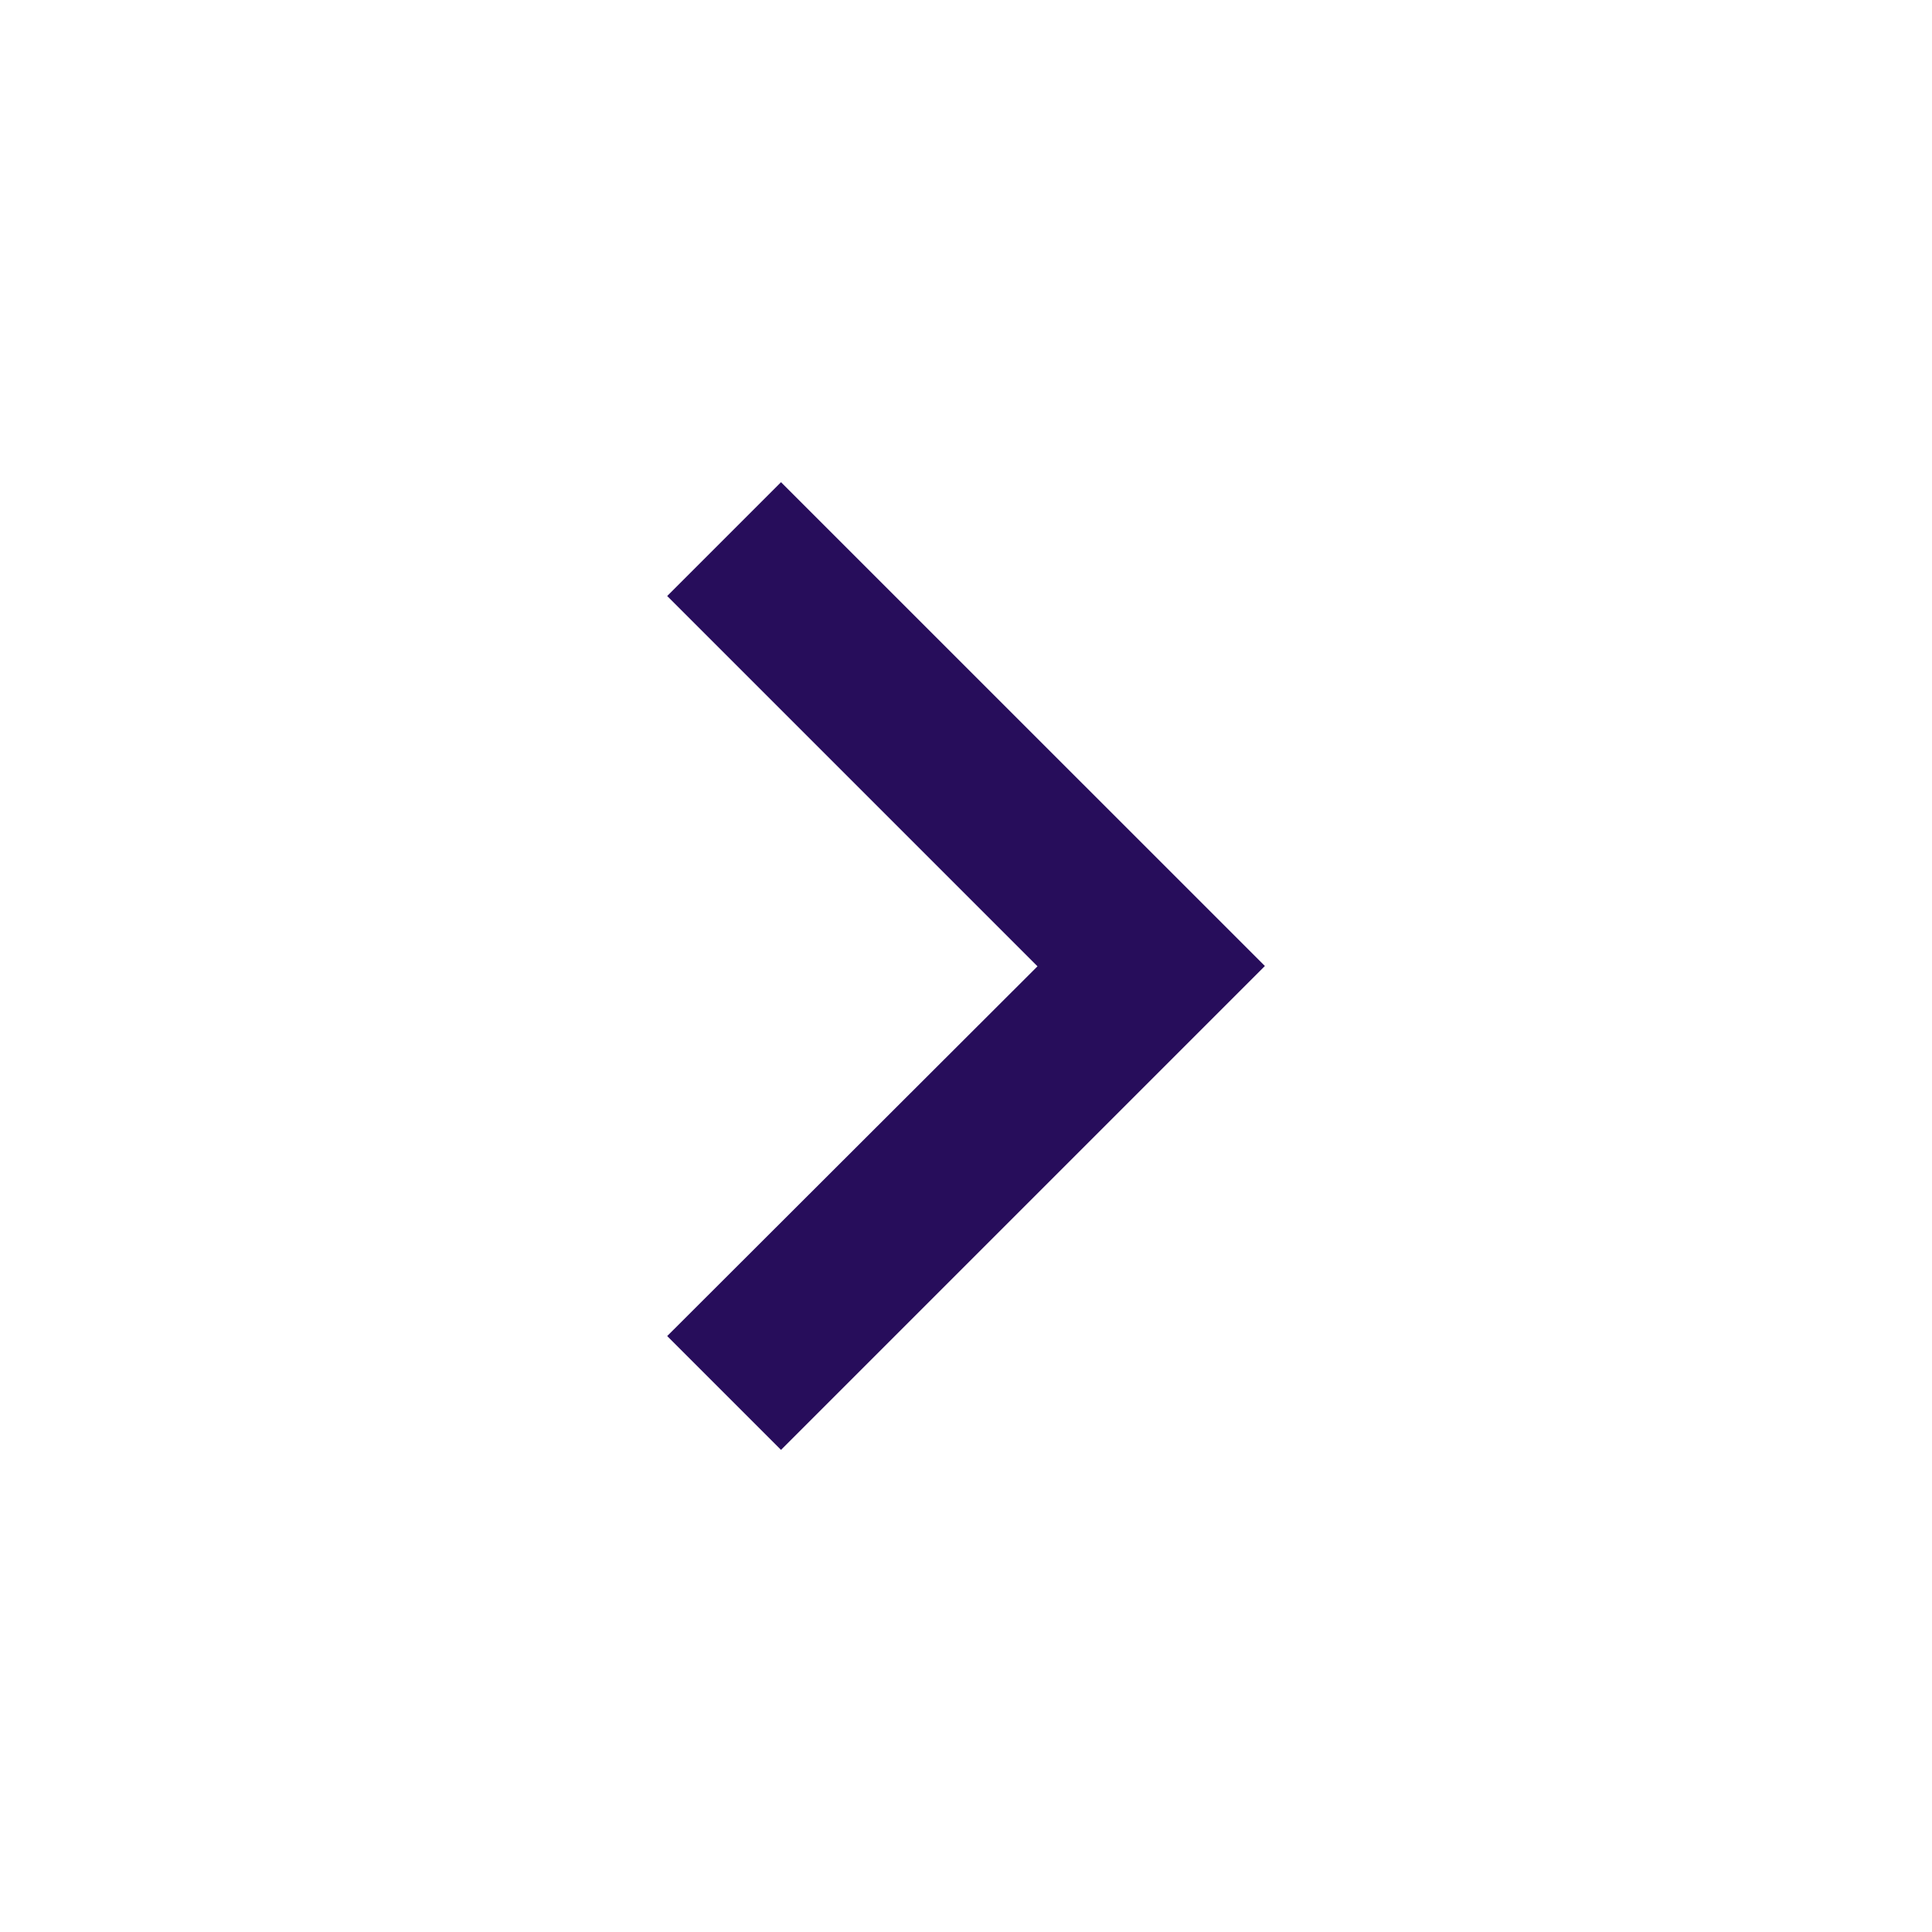
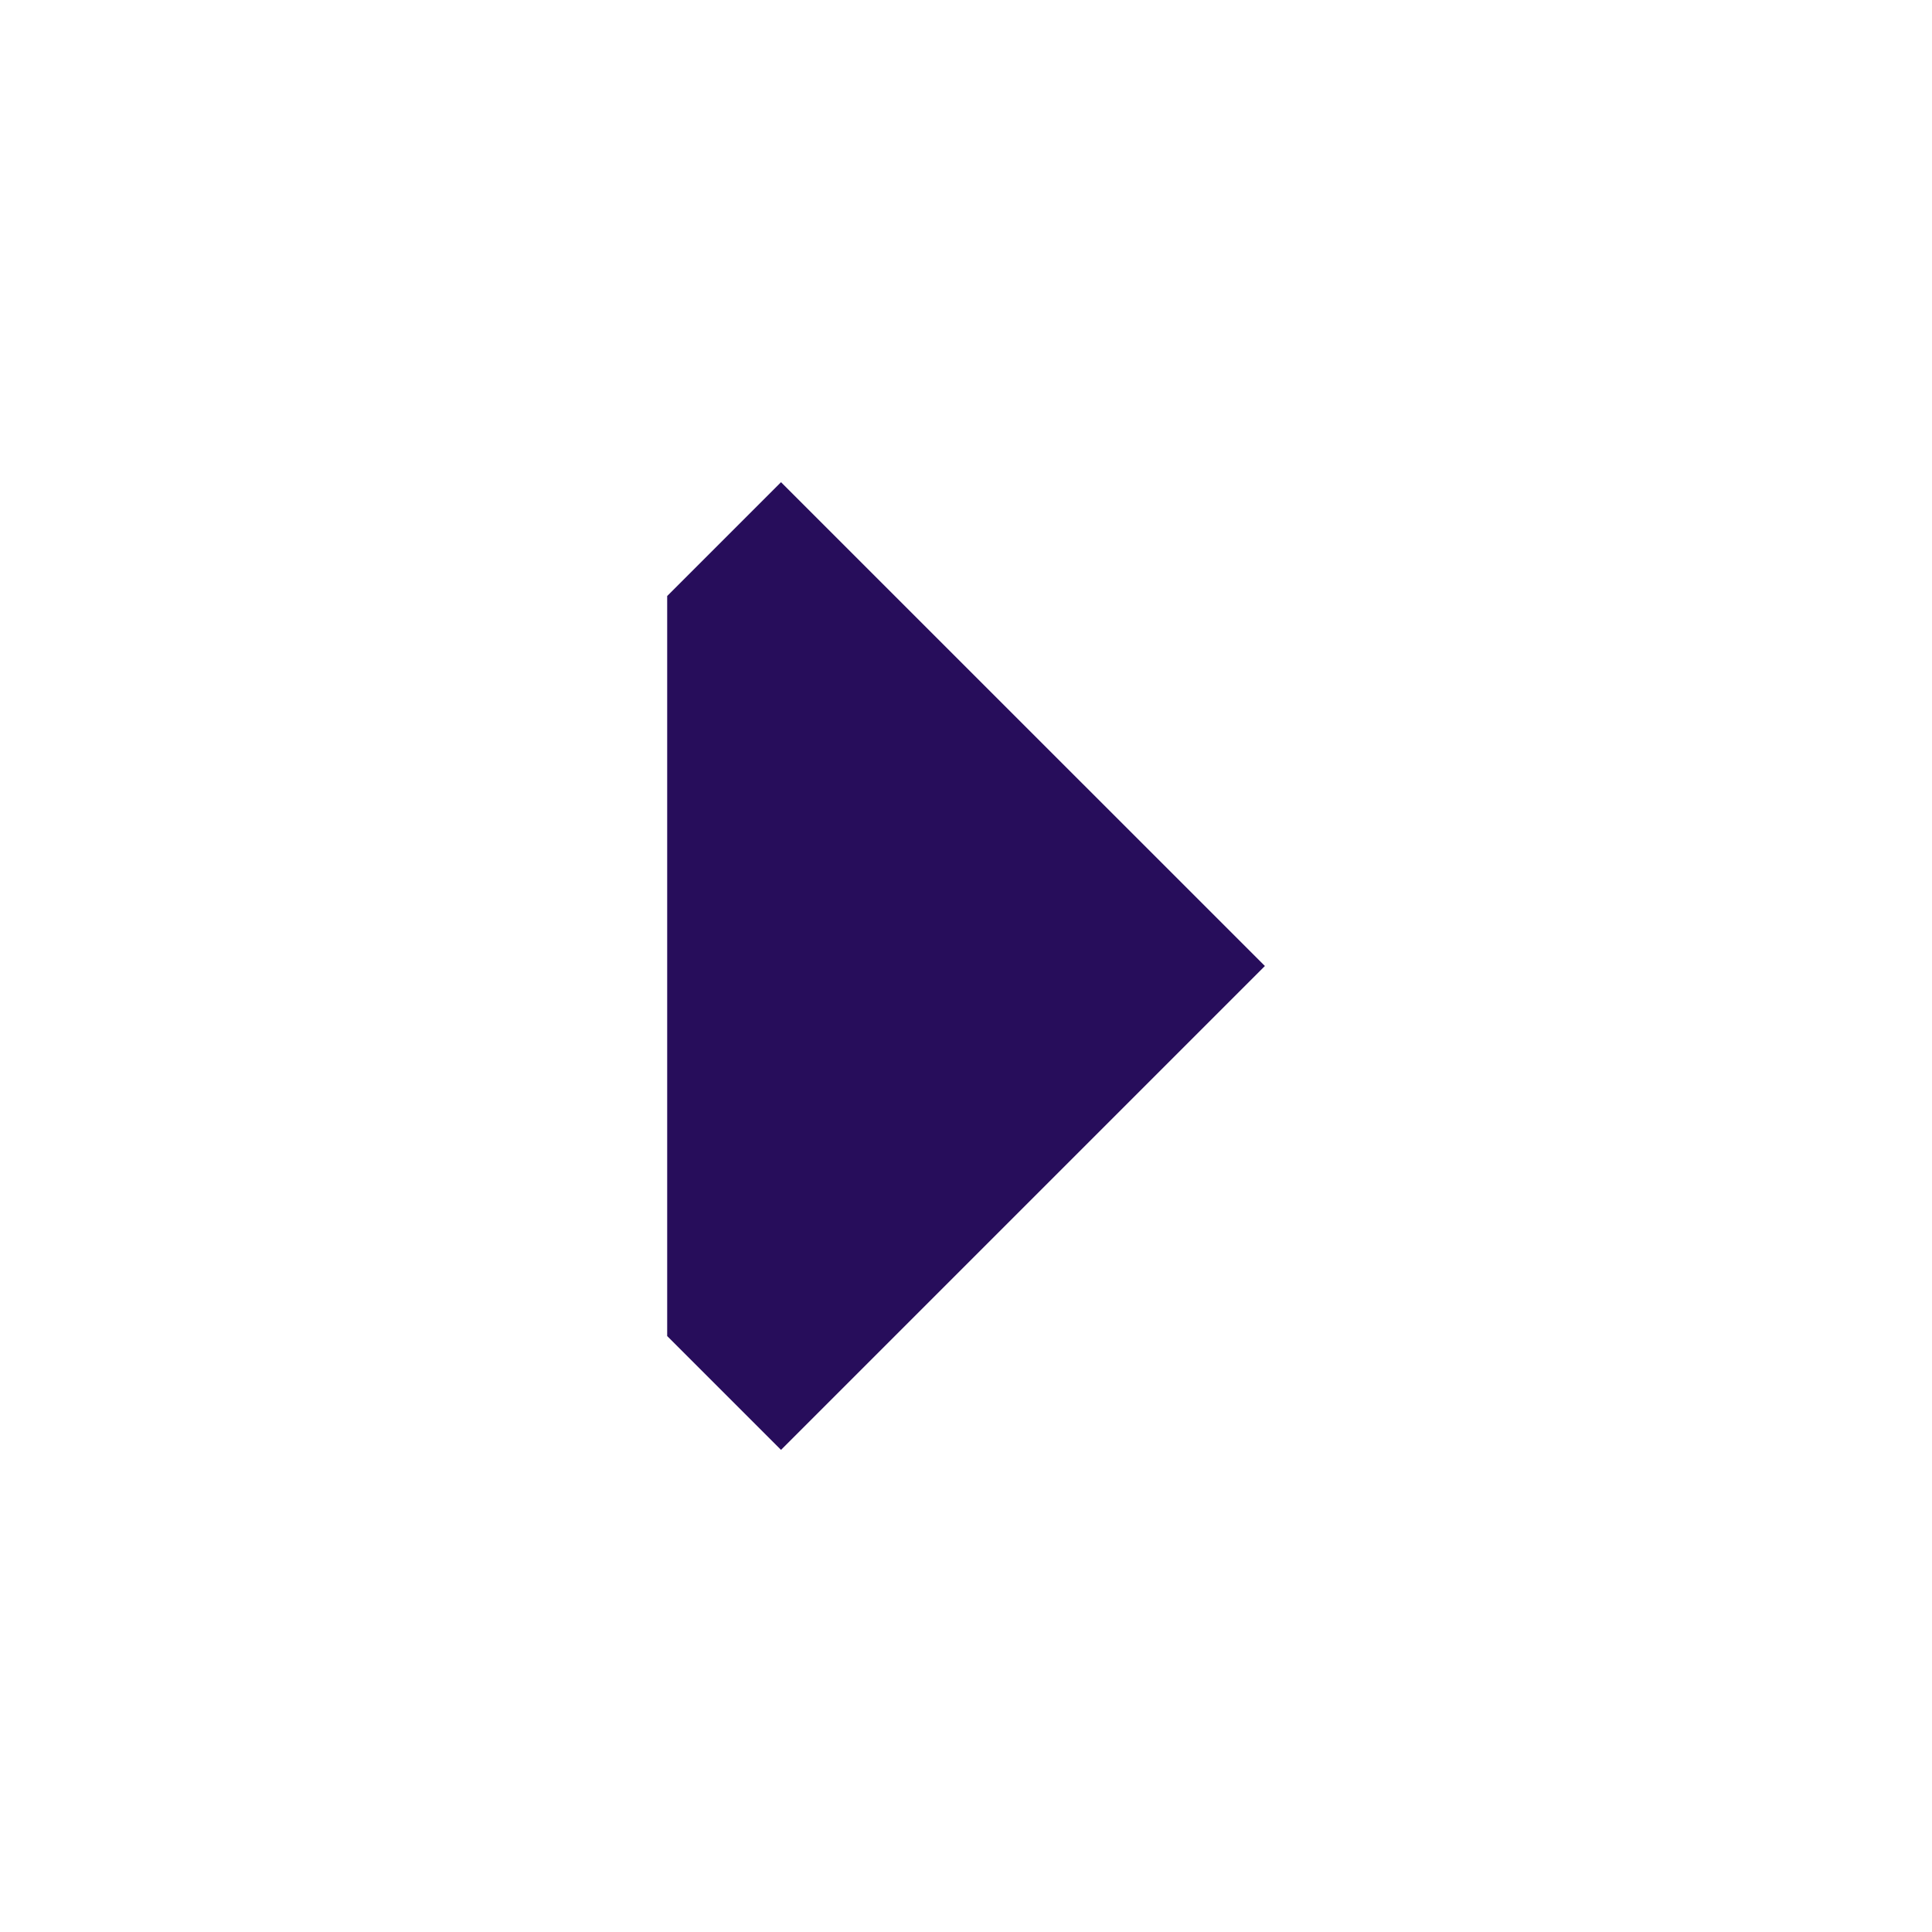
<svg xmlns="http://www.w3.org/2000/svg" width="24" height="24" viewBox="0 0 24 24" fill="none">
-   <path d="M15.713 12L9.702 5.99L8.288 7.404L12.888 12.004L8.288 16.597L9.702 18.011L15.713 12Z" fill="#270D5B" />
+   <path d="M15.713 12L9.702 5.99L8.288 7.404L8.288 16.597L9.702 18.011L15.713 12Z" fill="#270D5B" />
</svg>